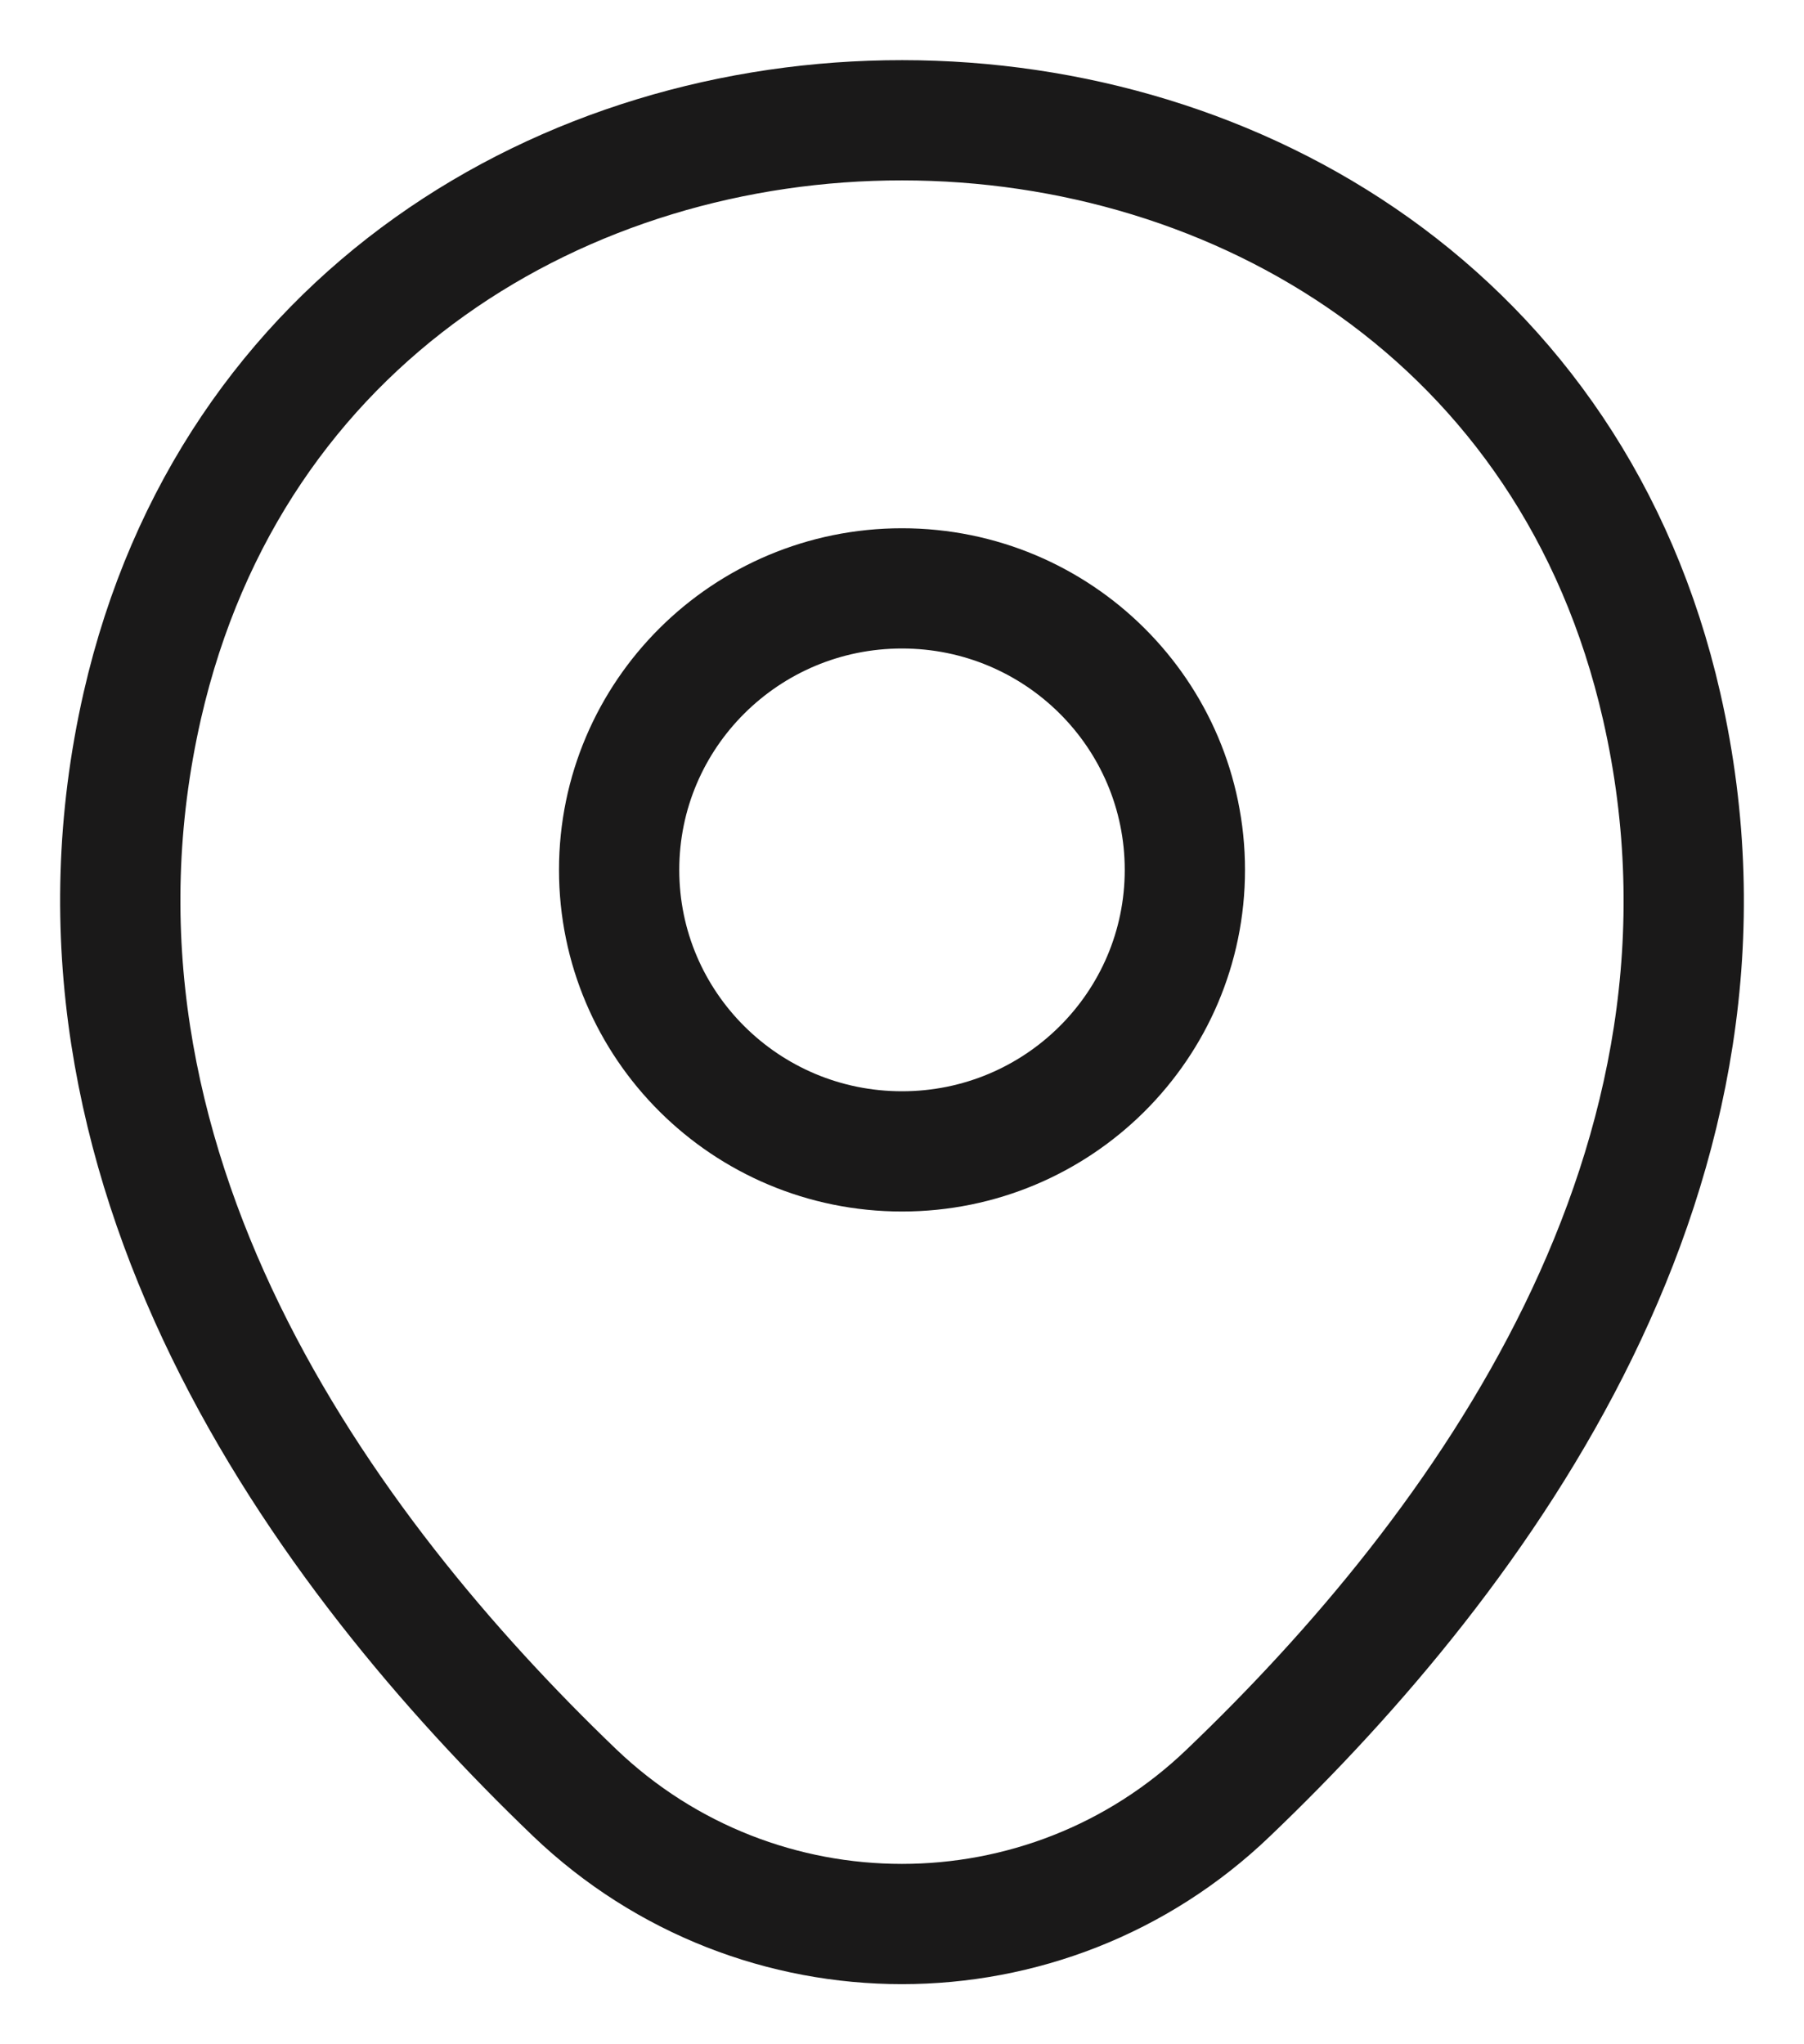
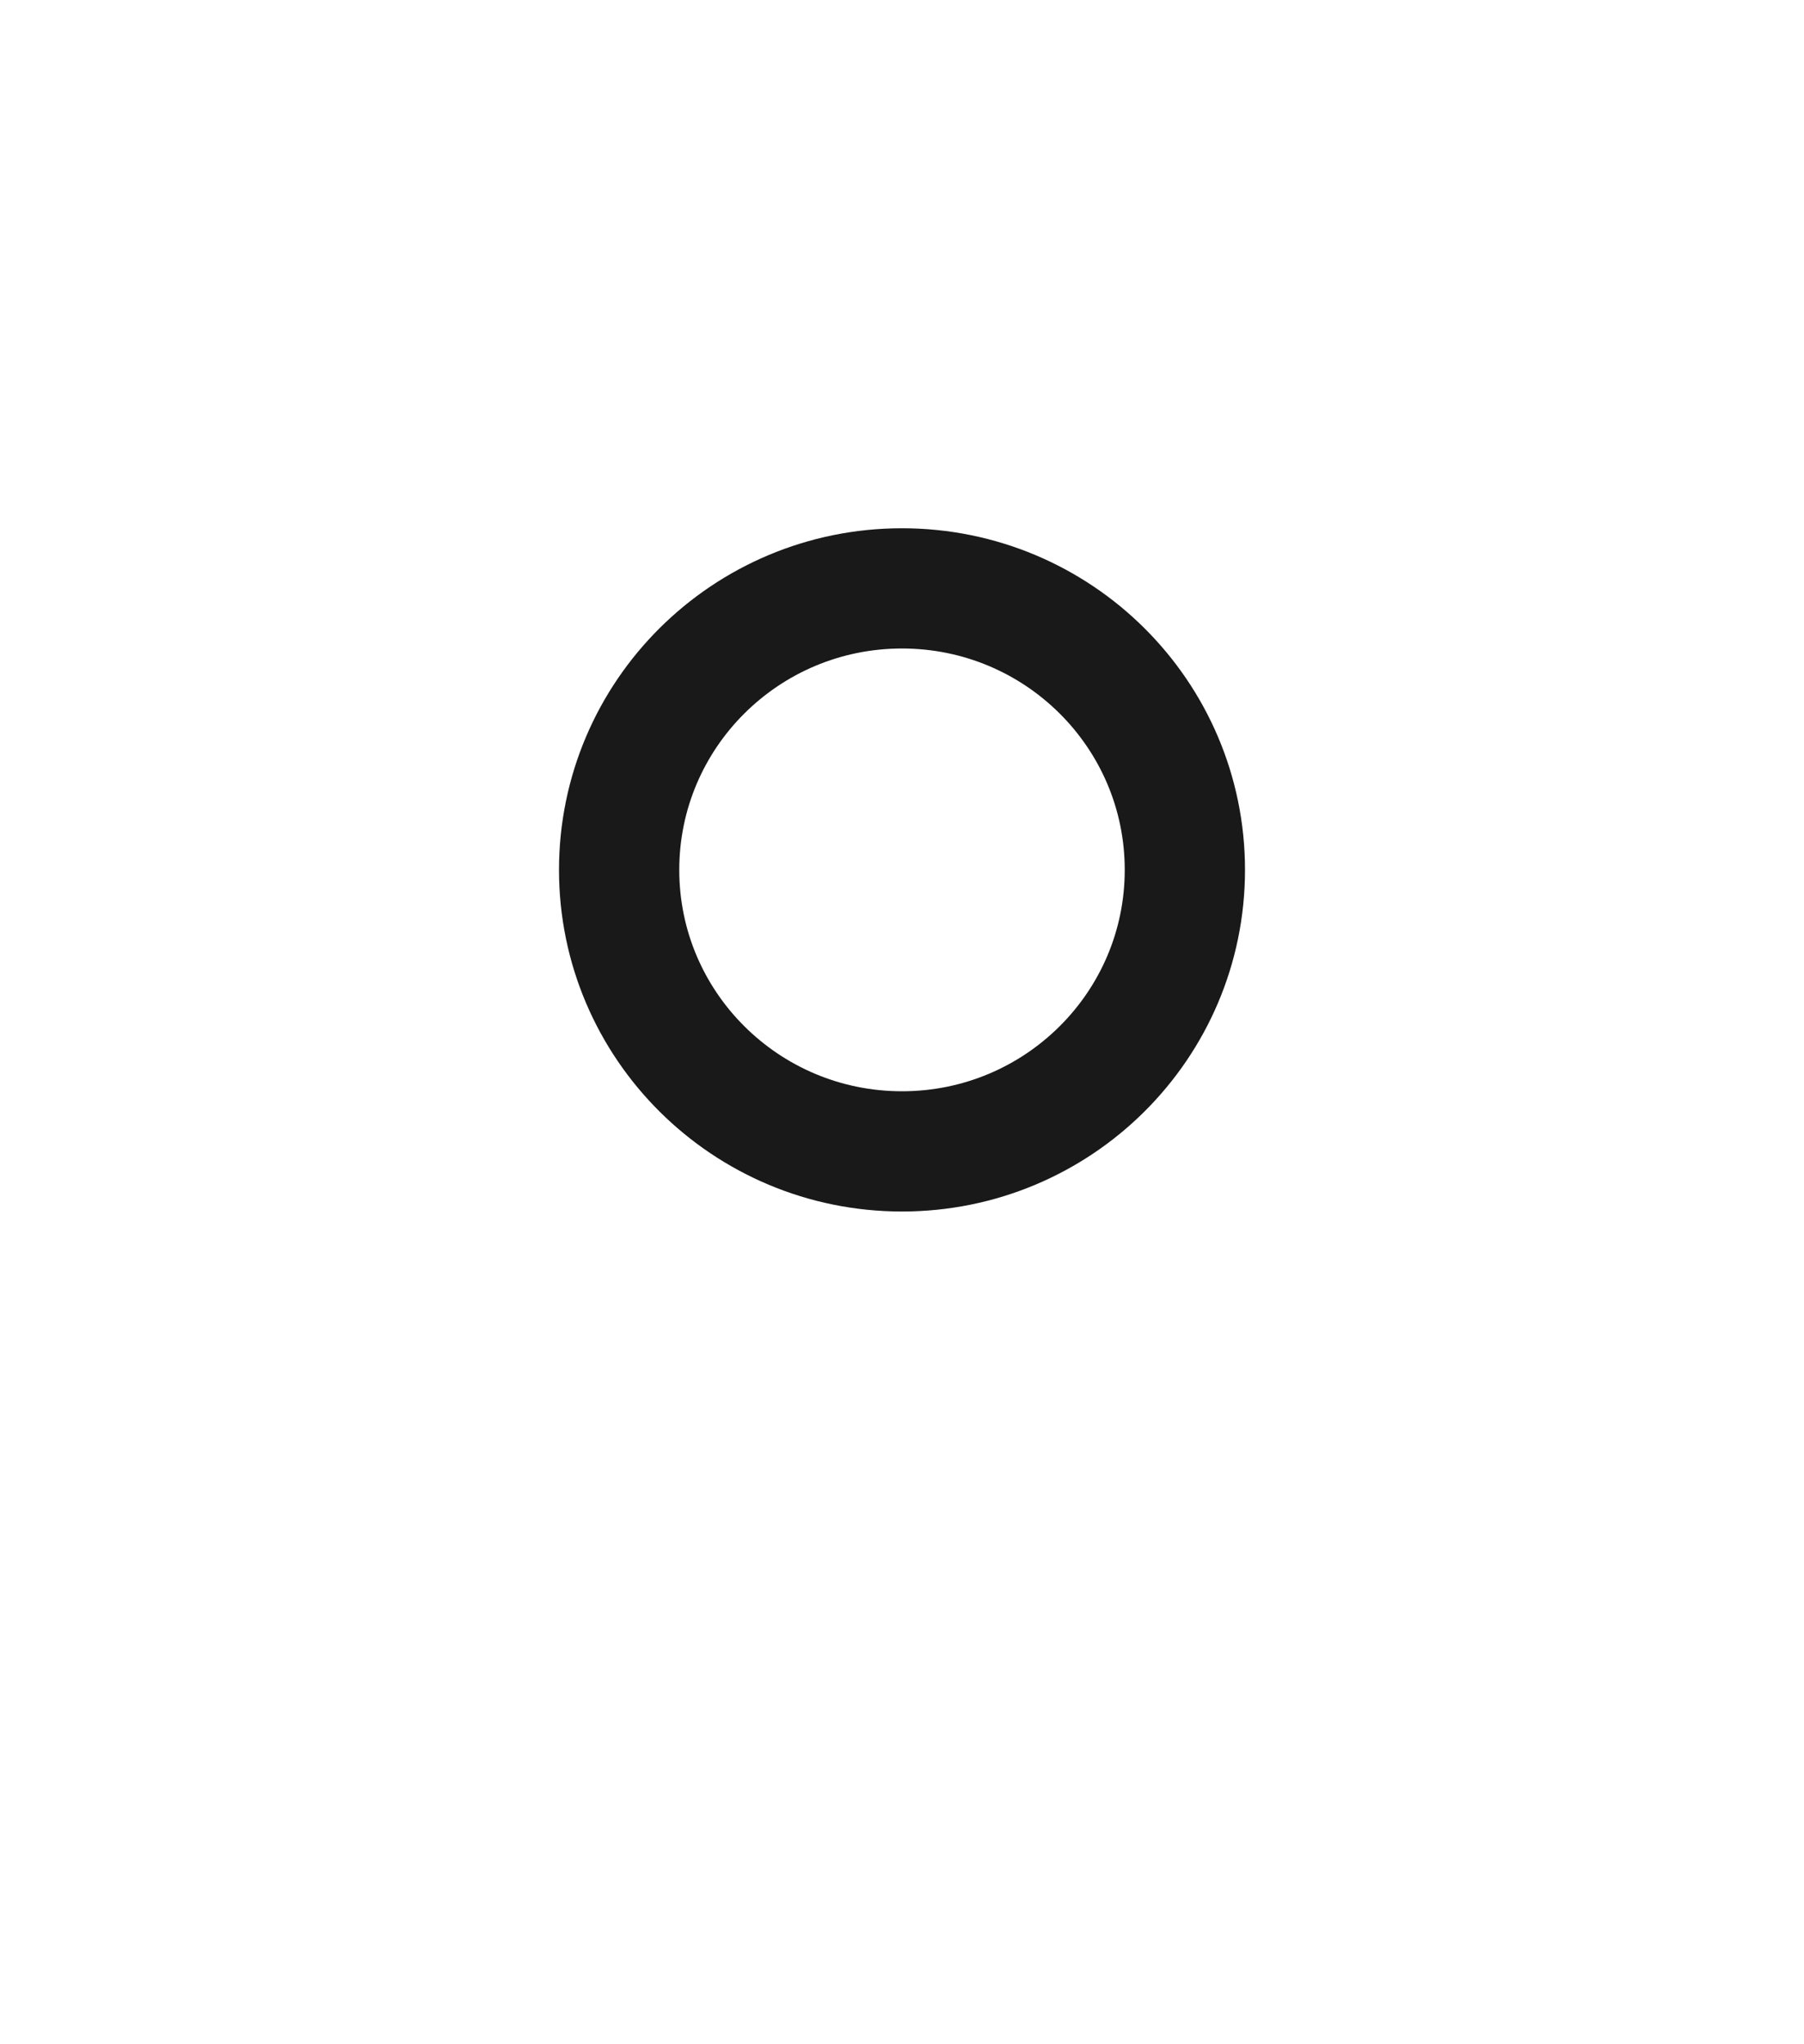
<svg xmlns="http://www.w3.org/2000/svg" width="15" height="17" viewBox="0 0 15 17" fill="none">
  <path fill-rule="evenodd" clip-rule="evenodd" d="M7.5 9.575C8.799 9.575 9.852 8.527 9.852 7.234C9.852 5.941 8.799 4.893 7.5 4.893C6.201 4.893 5.148 5.941 5.148 7.234C5.148 8.527 6.201 9.575 7.5 9.575Z" stroke="#1A1919" />
-   <path fill-rule="evenodd" clip-rule="evenodd" d="M1.183 5.869C2.668 -0.628 12.339 -0.62 13.817 5.876C14.684 9.687 12.302 12.913 10.214 14.909C8.699 16.364 6.301 16.364 4.779 14.909C2.698 12.913 0.316 9.68 1.183 5.869Z" stroke="#1A1919" />
</svg>